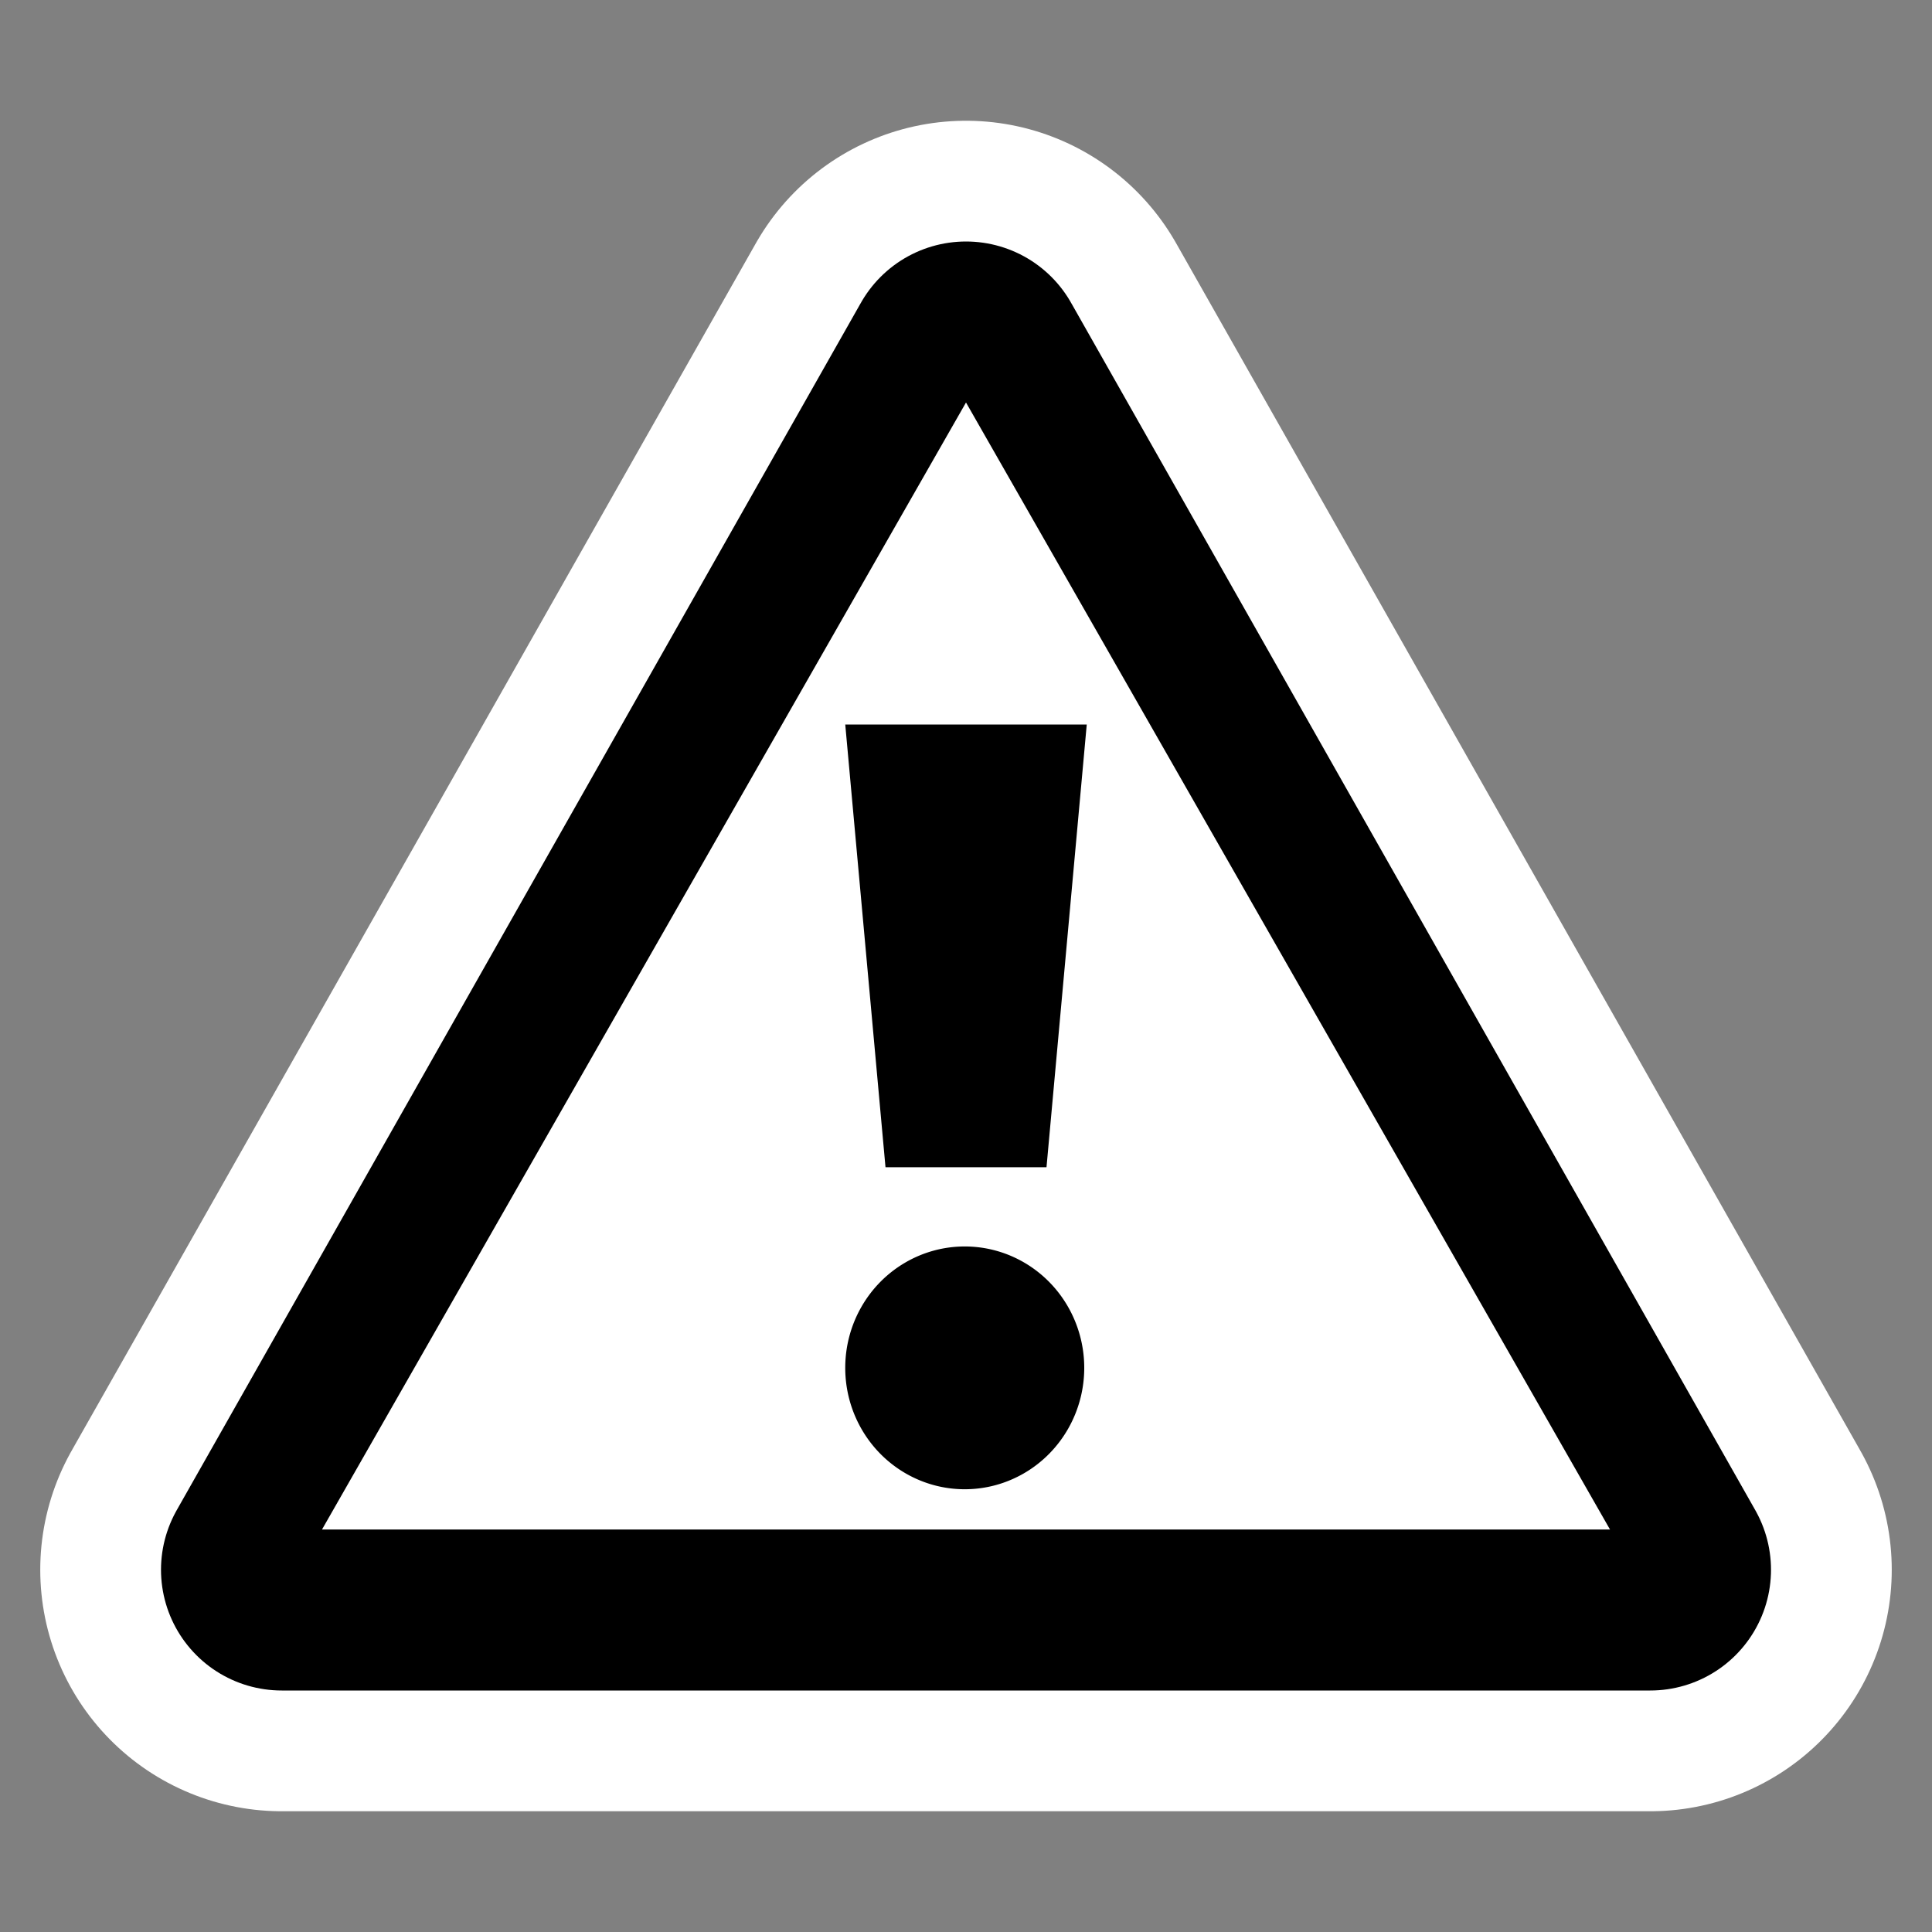
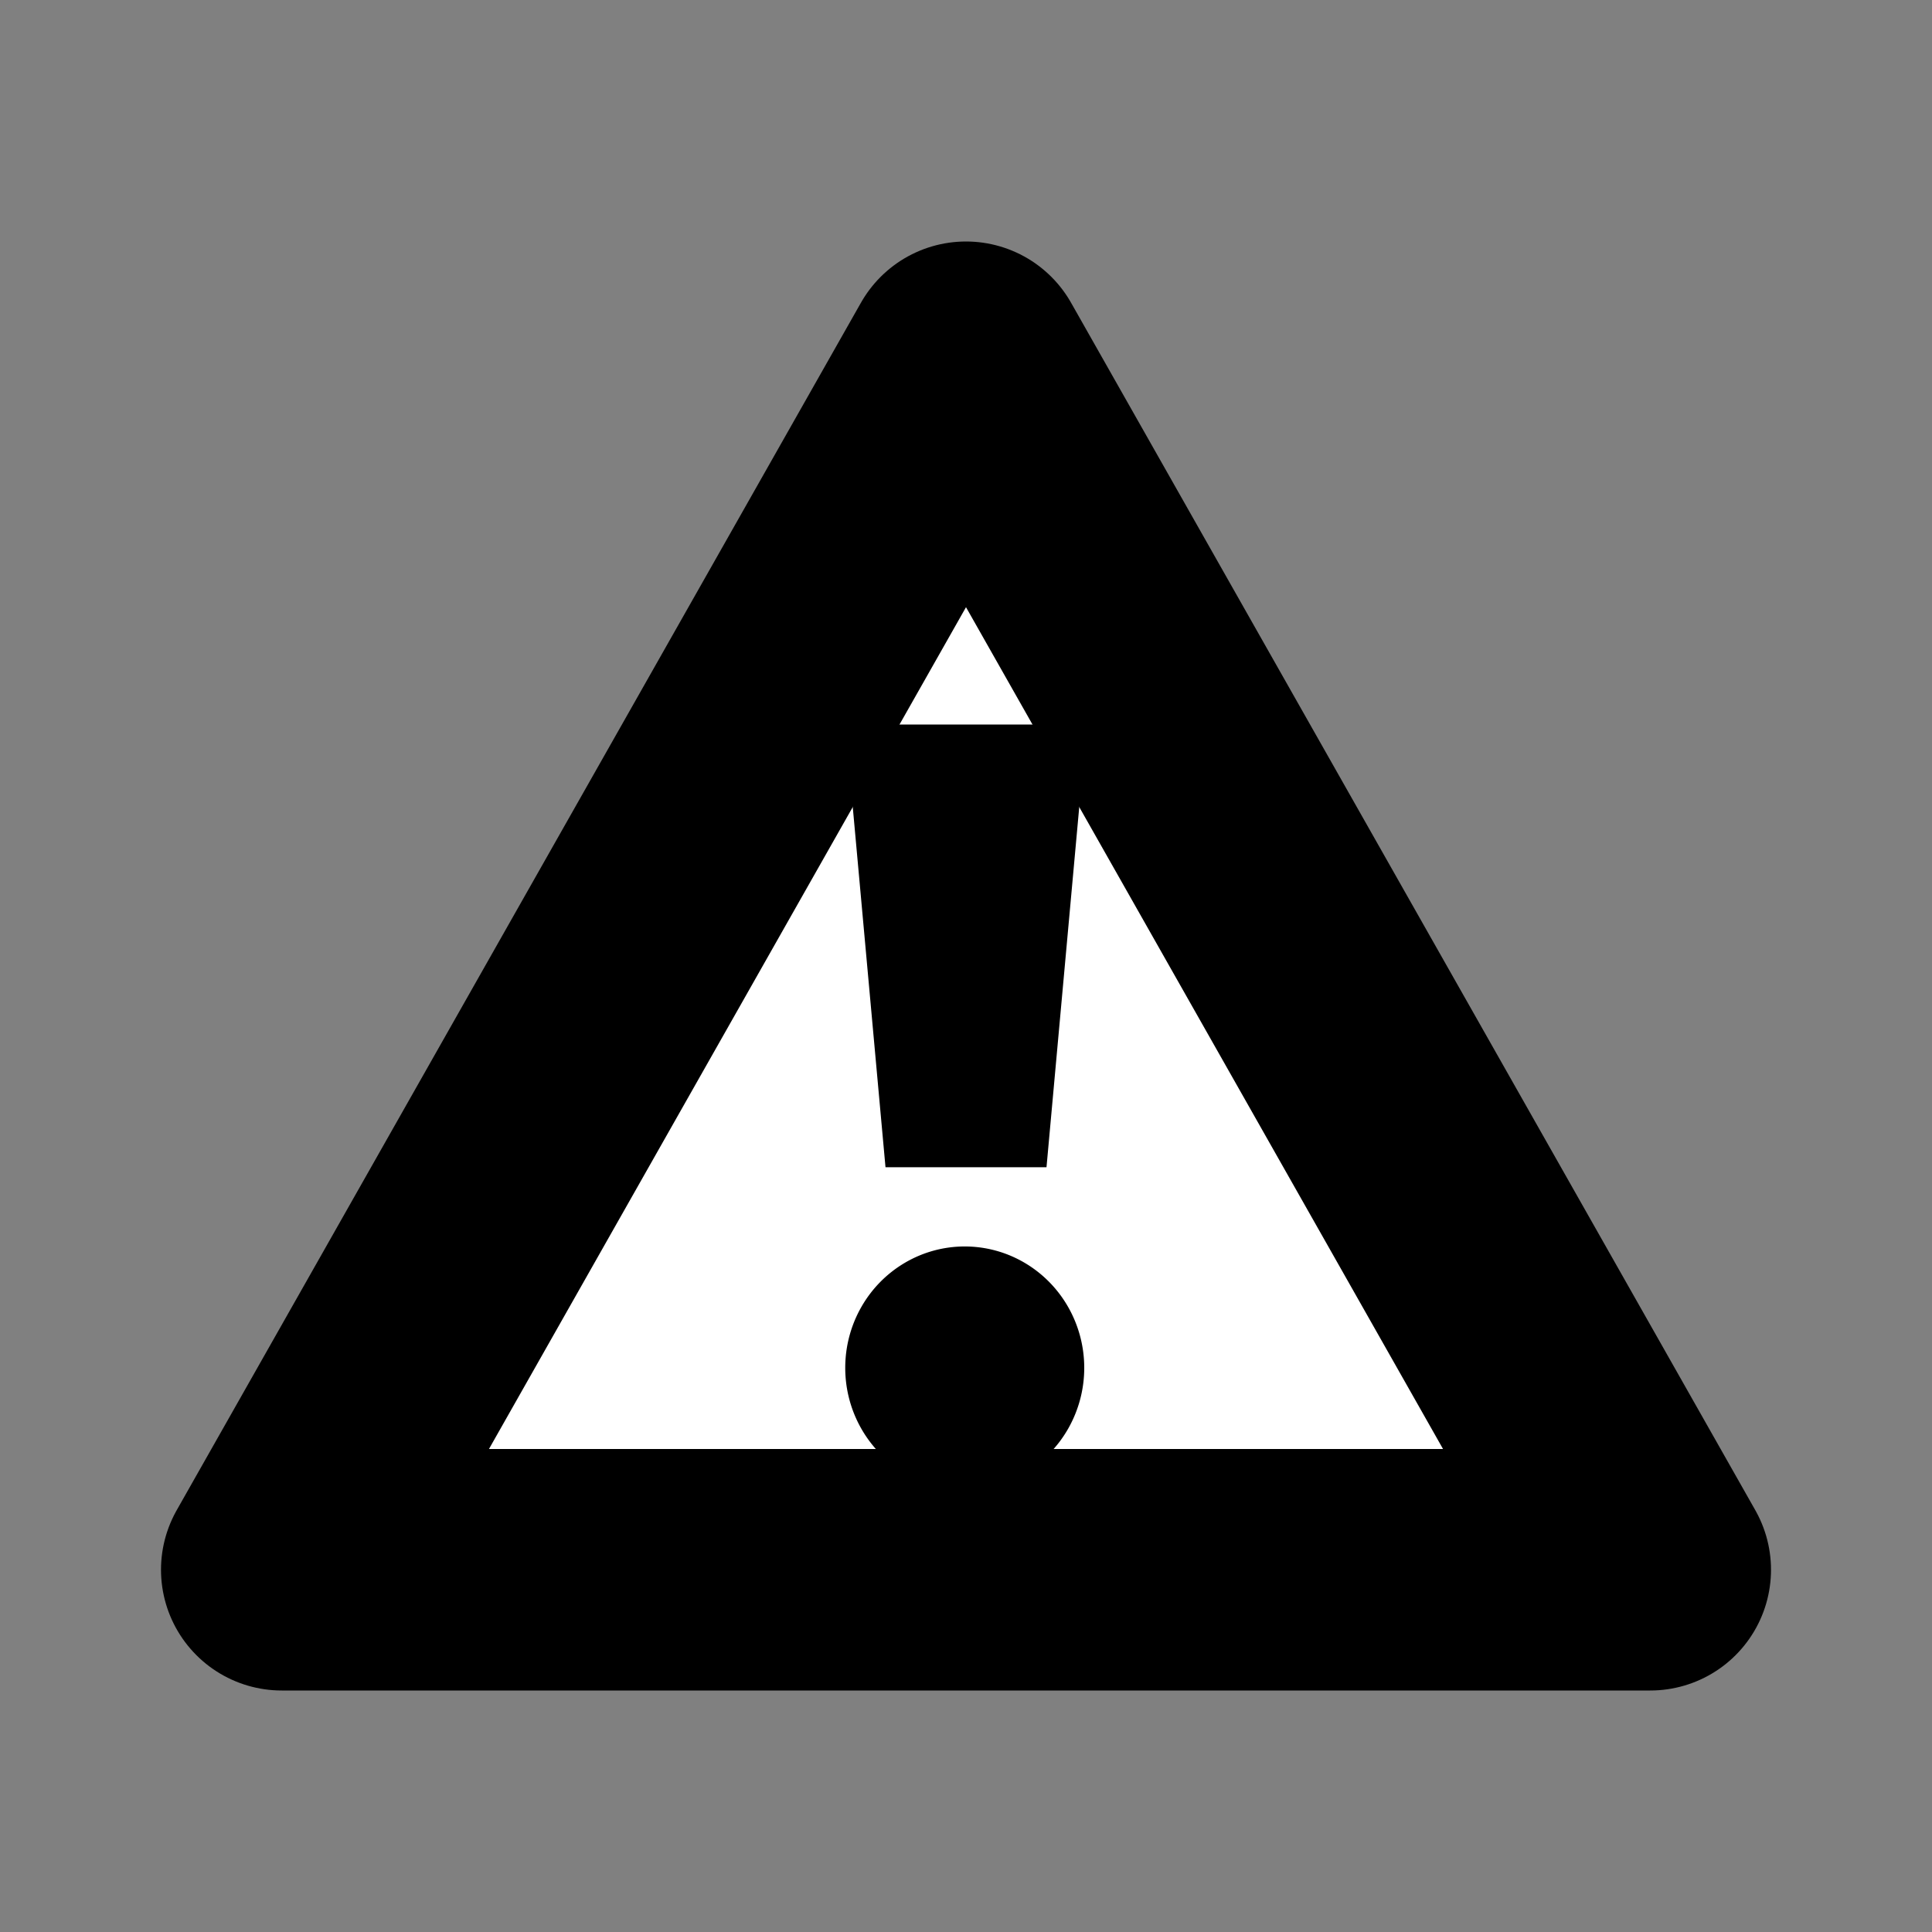
<svg xmlns="http://www.w3.org/2000/svg" xmlns:ns1="http://inkscape.sourceforge.net/DTD/sodipodi-0.dtd" xmlns:ns2="http://www.inkscape.org/namespaces/inkscape" width="48px" height="48px" viewBox="0 0 48 48" xml:space="preserve" id="svg2" ns1:version="0.32" ns2:version="0.42" ns1:docname="dialog-warning.svg" ns1:docbase="/home/luca/Desktop/black-and-white/scalable/status">
  <rect x="0" y="0" width="48" height="48" fill="#808080" stroke="none" />
  <defs id="defs21">
		
	
			
			
			
			
		
				
			</defs>
  <ns1:namedview ns2:window-height="950" ns2:window-width="1280" ns2:pageshadow="2" ns2:pageopacity="0.0" borderopacity="1.0" bordercolor="#666666" pagecolor="#ffffff" id="base" showgrid="true" ns2:grid-bbox="true" ns2:grid-points="true" gridtolerance="0.5px" guidetolerance="0.5pt" ns2:zoom="8.0000000" ns2:cx="57.610985" ns2:cy="27.987074" ns2:window-x="0" ns2:window-y="26" ns2:current-layer="svg2" />
  <rect style="fill:none;fill-opacity:0.75;fill-rule:evenodd;stroke:none;stroke-width:1px;stroke-linecap:butt;stroke-linejoin:miter;stroke-opacity:1" id="rect6236" width="48" height="48" x="0" y="0" rx="0" ry="0" />
-   <path ns1:nodetypes="cccc" id="path5508" d="M 24,9 L 7,39 L 41,39 L 24,9 z " style="fill:#ffffff;fill-rule:nonzero;stroke:#ffffff;stroke-width:12;stroke-linecap:round;stroke-linejoin:round;stroke-miterlimit:4;stroke-dasharray:none;stroke-opacity:1" />
  <path style="fill:#ffffff;fill-rule:nonzero;stroke:#000000;stroke-width:6;stroke-linecap:round;stroke-linejoin:round;stroke-miterlimit:4;stroke-dasharray:none" d="M 24,9 L 7,39 L 41,39 L 24,9 z " id="path9" ns1:nodetypes="cccc" />
-   <path style="fill:#ffffff;fill-rule:nonzero;stroke:none;stroke-miterlimit:4" d="M 24,10 L 8,38 L 40,38 L 24,10 z " id="path11" ns1:nodetypes="cccc" />
  <path id="path15" d="M 22,29 L 21,18 L 27,18 L 26,29 L 22,29 z " style="fill-rule:nonzero;stroke:none;stroke-miterlimit:4" ns1:nodetypes="ccccc" />
  <path ns1:type="arc" style="fill:#000000;fill-opacity:1;fill-rule:evenodd;stroke:none;stroke-width:1px;stroke-linecap:butt;stroke-linejoin:miter;stroke-opacity:1" id="path6965" ns1:cx="24.000000" ns1:cy="32.000000" ns1:rx="2.9687500" ns1:ry="3.0156250" d="M 26.969 32 A 2.969 3.016 0 1 1  21.031,32 A 2.969 3.016 0 1 1  26.969 32 z" transform="translate(-3.125000e-2,1.984)" />
</svg>